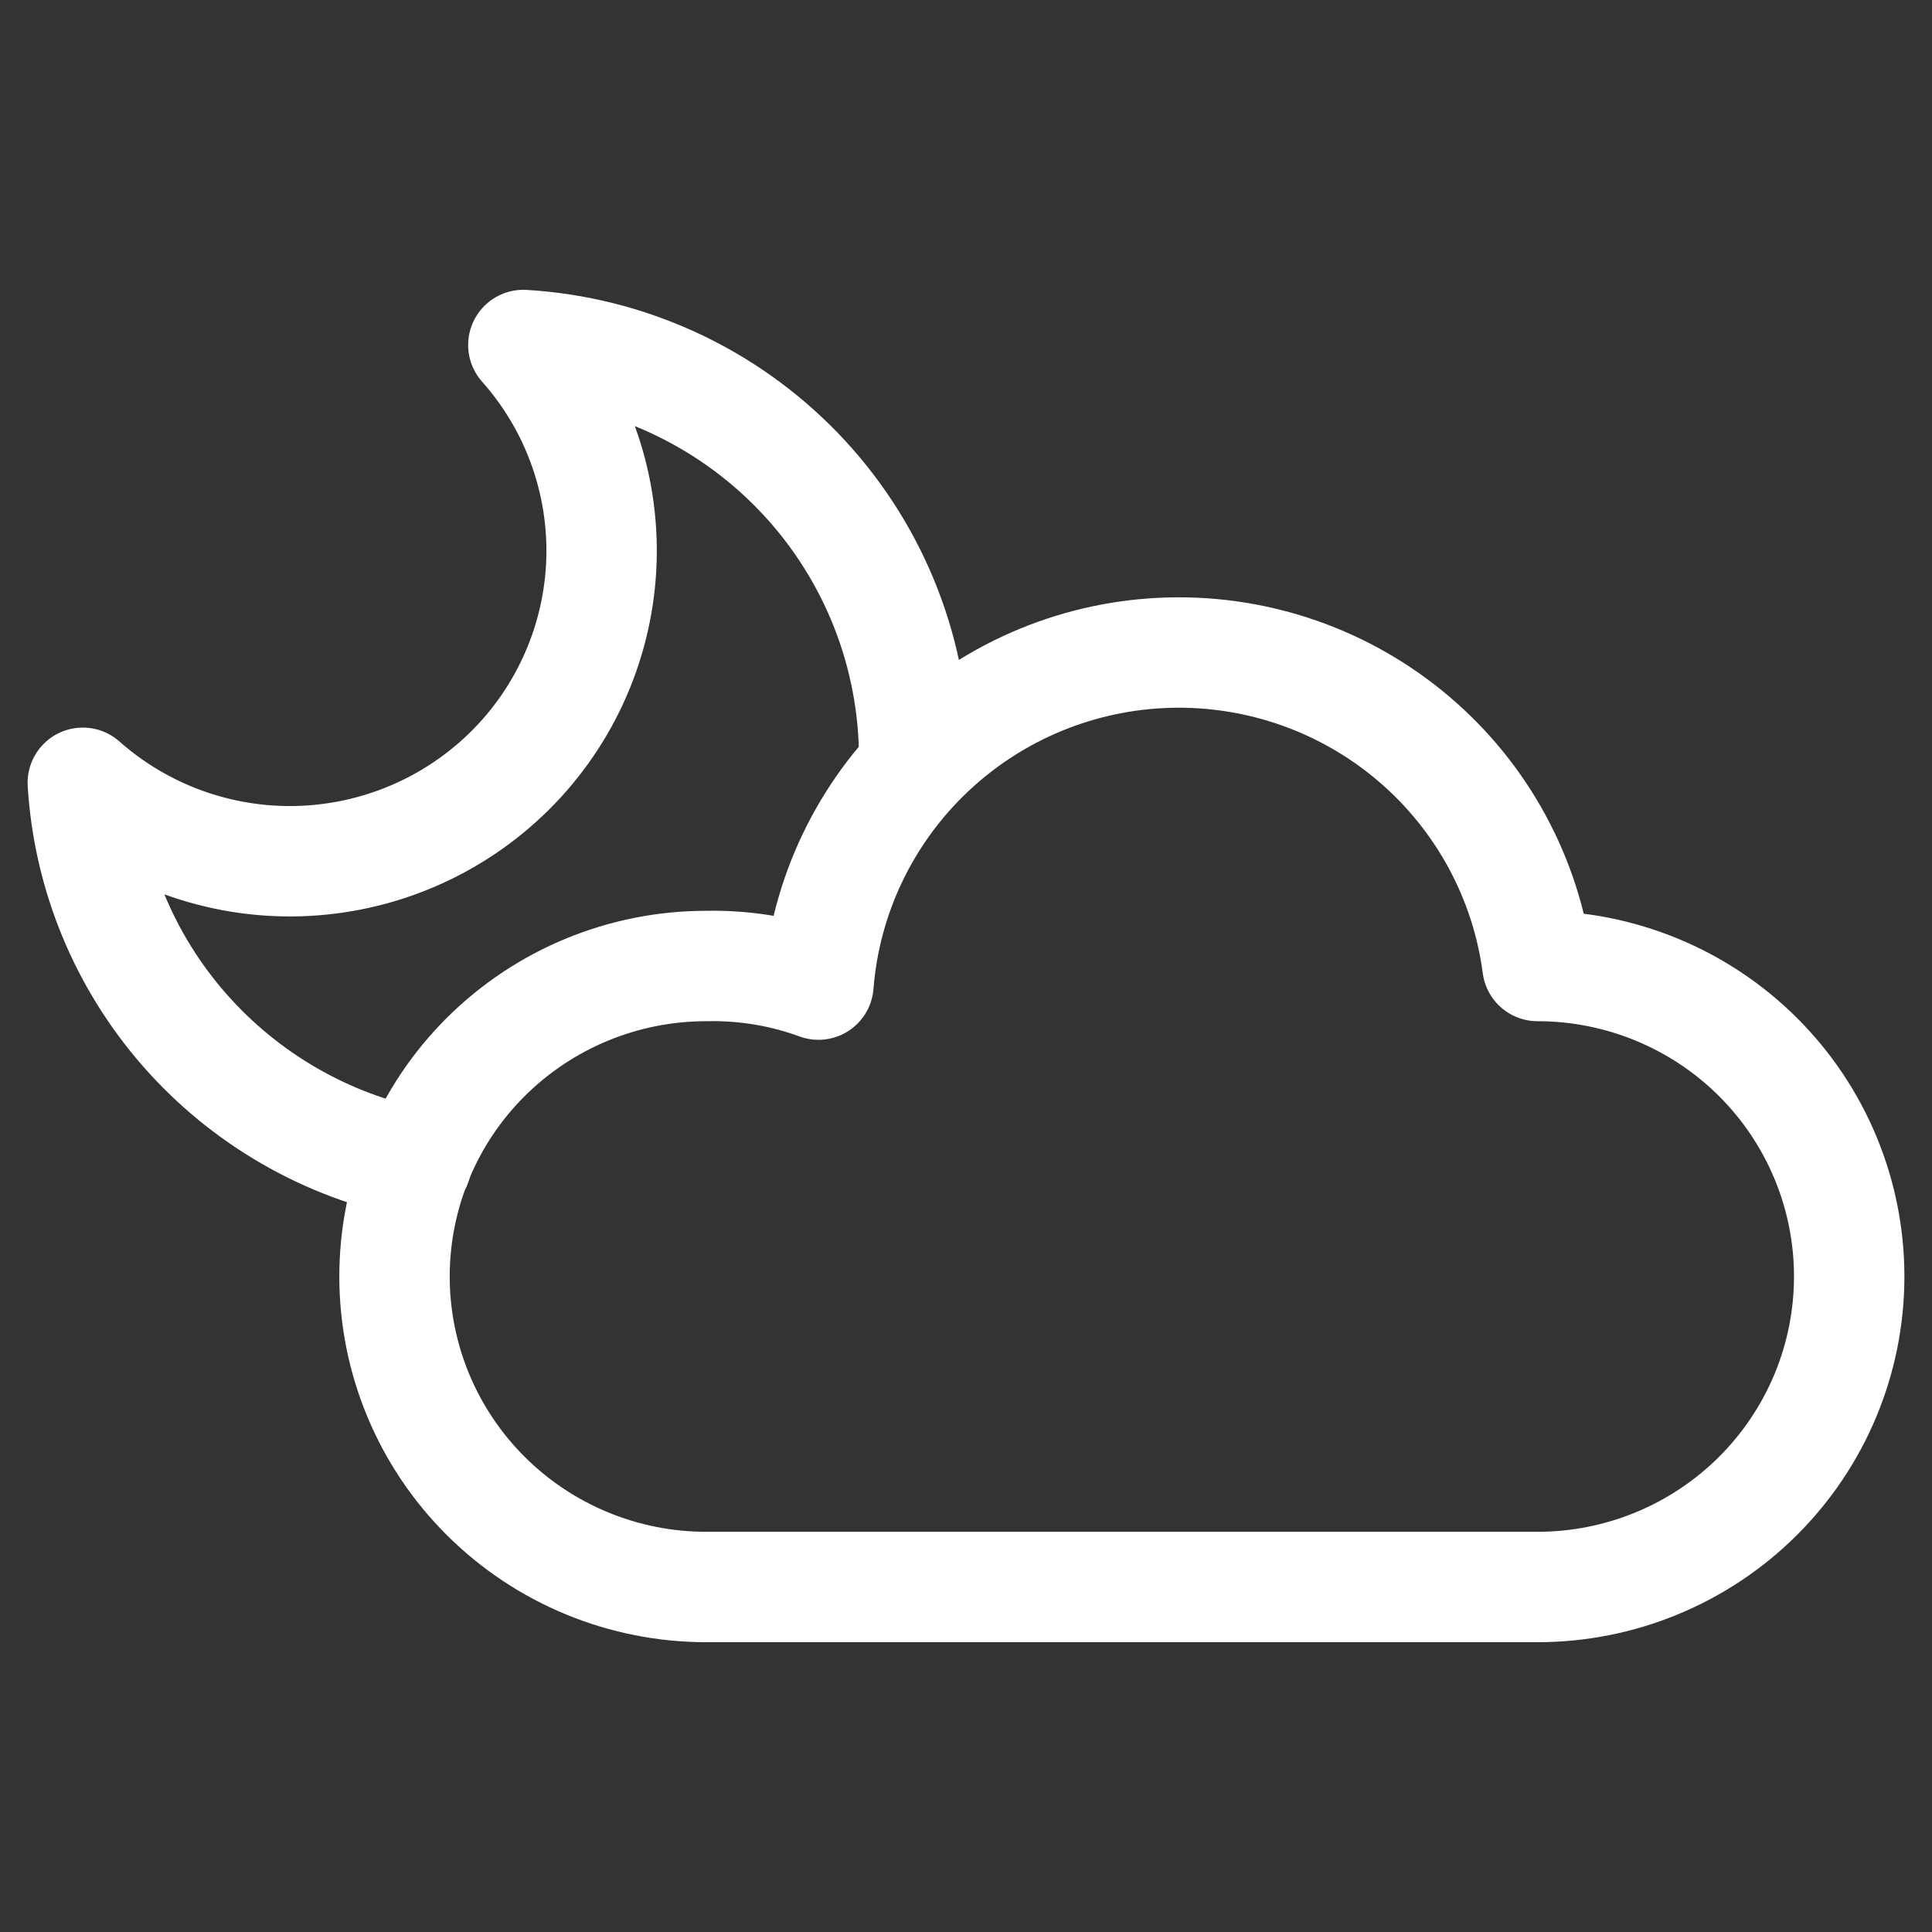
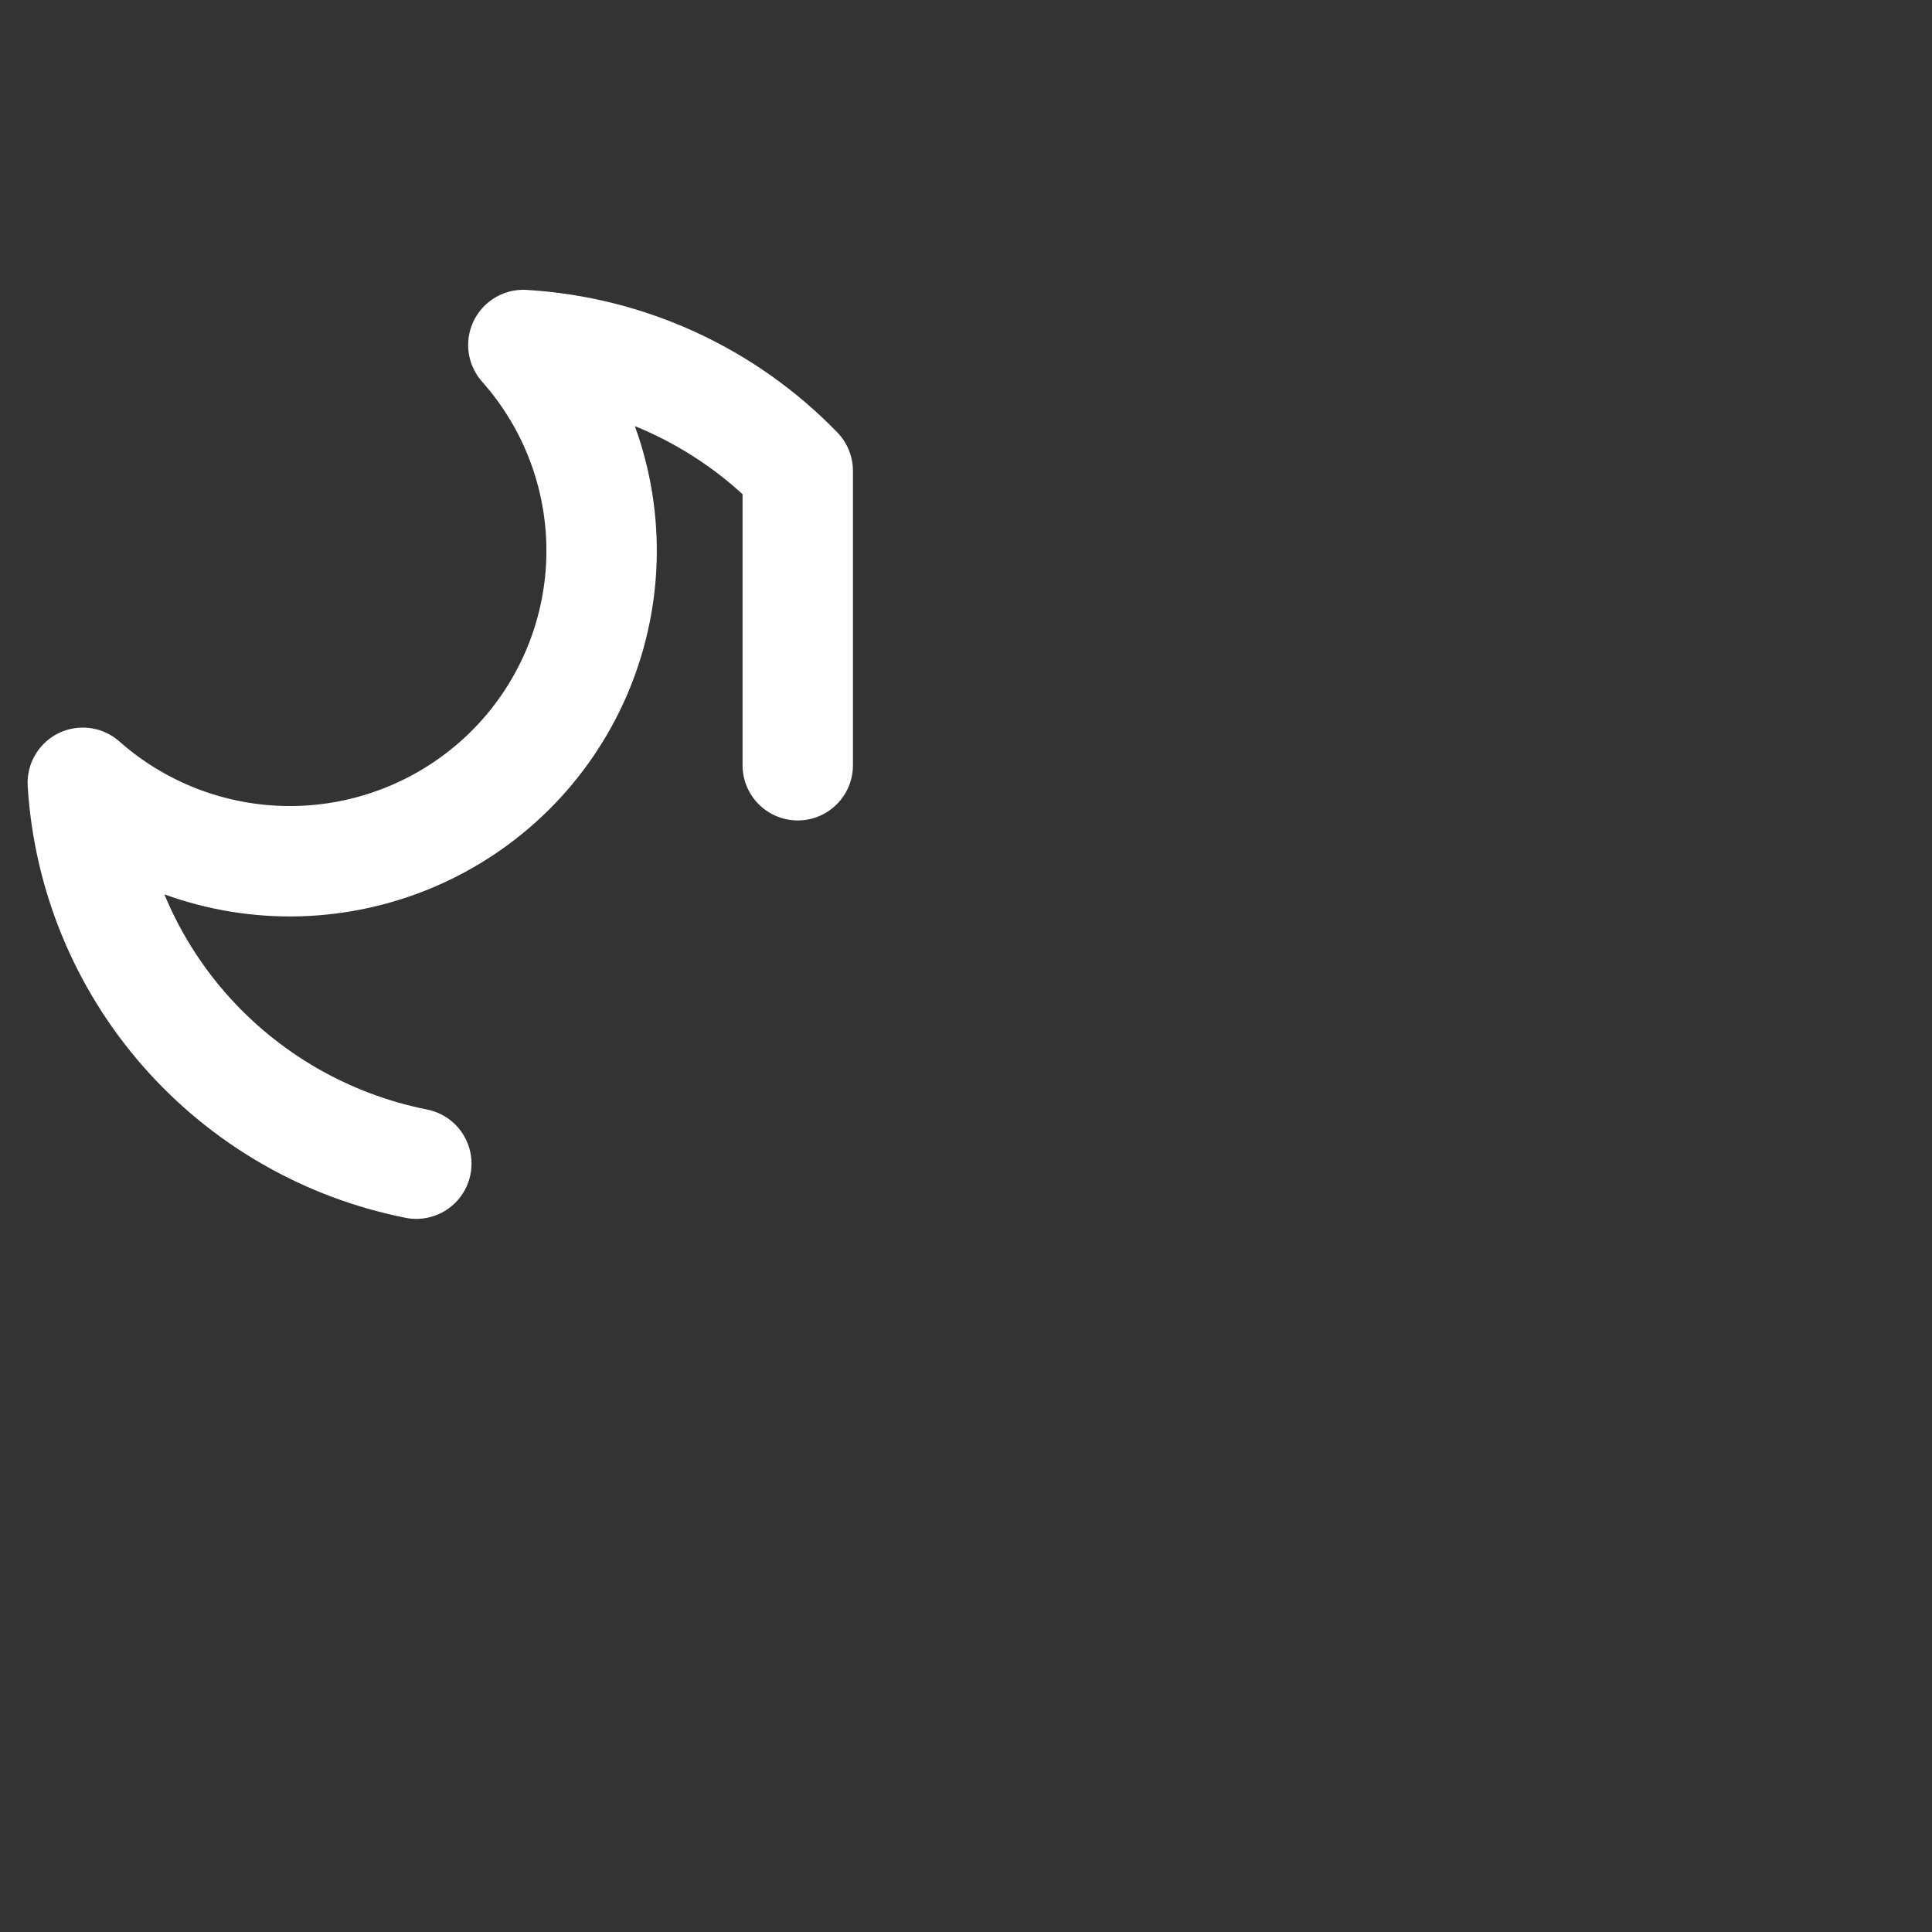
<svg xmlns="http://www.w3.org/2000/svg" width="35" height="35" viewBox="0 0 35 35" fill="none">
  <rect x="0" y="0" width="35" height="35" fill="#333333" stroke="none" />
-   <path d="M7.542 21.081C5.912 20.757 4.435 19.904 3.341 18.656C2.248 17.408 1.601 15.835 1.5 14.181C2.576 15.133 3.976 15.641 5.414 15.6C6.853 15.558 8.221 14.971 9.24 13.959C10.258 12.947 10.851 11.585 10.896 10.152C10.941 8.719 10.435 7.324 9.481 6.25C11.367 6.362 13.141 7.177 14.452 8.531C15.763 9.886 16.515 11.681 16.559 13.562V13.863" stroke="white" stroke-width="2" stroke-linecap="round" stroke-linejoin="round" />
-   <path d="M27.853 28.75C29.351 28.75 30.787 28.157 31.846 27.102C32.905 26.047 33.5 24.617 33.5 23.125C33.5 21.633 32.905 20.202 31.846 19.147C30.787 18.093 29.351 17.5 27.853 17.5C27.643 15.9 26.845 14.435 25.614 13.387C24.383 12.338 22.806 11.782 21.187 11.823C19.568 11.865 18.022 12.503 16.848 13.614C15.673 14.725 14.953 16.229 14.827 17.837C14.177 17.599 13.487 17.485 12.794 17.5C11.296 17.5 9.86 18.093 8.801 19.147C7.742 20.202 7.147 21.633 7.147 23.125C7.147 24.617 7.742 26.047 8.801 27.102C9.86 28.157 11.296 28.75 12.794 28.75H27.853Z" stroke="white" stroke-width="2" stroke-linecap="round" stroke-linejoin="round" />
+   <path d="M7.542 21.081C5.912 20.757 4.435 19.904 3.341 18.656C2.248 17.408 1.601 15.835 1.5 14.181C2.576 15.133 3.976 15.641 5.414 15.6C6.853 15.558 8.221 14.971 9.24 13.959C10.258 12.947 10.851 11.585 10.896 10.152C10.941 8.719 10.435 7.324 9.481 6.25C11.367 6.362 13.141 7.177 14.452 8.531V13.863" stroke="white" stroke-width="2" stroke-linecap="round" stroke-linejoin="round" />
</svg>